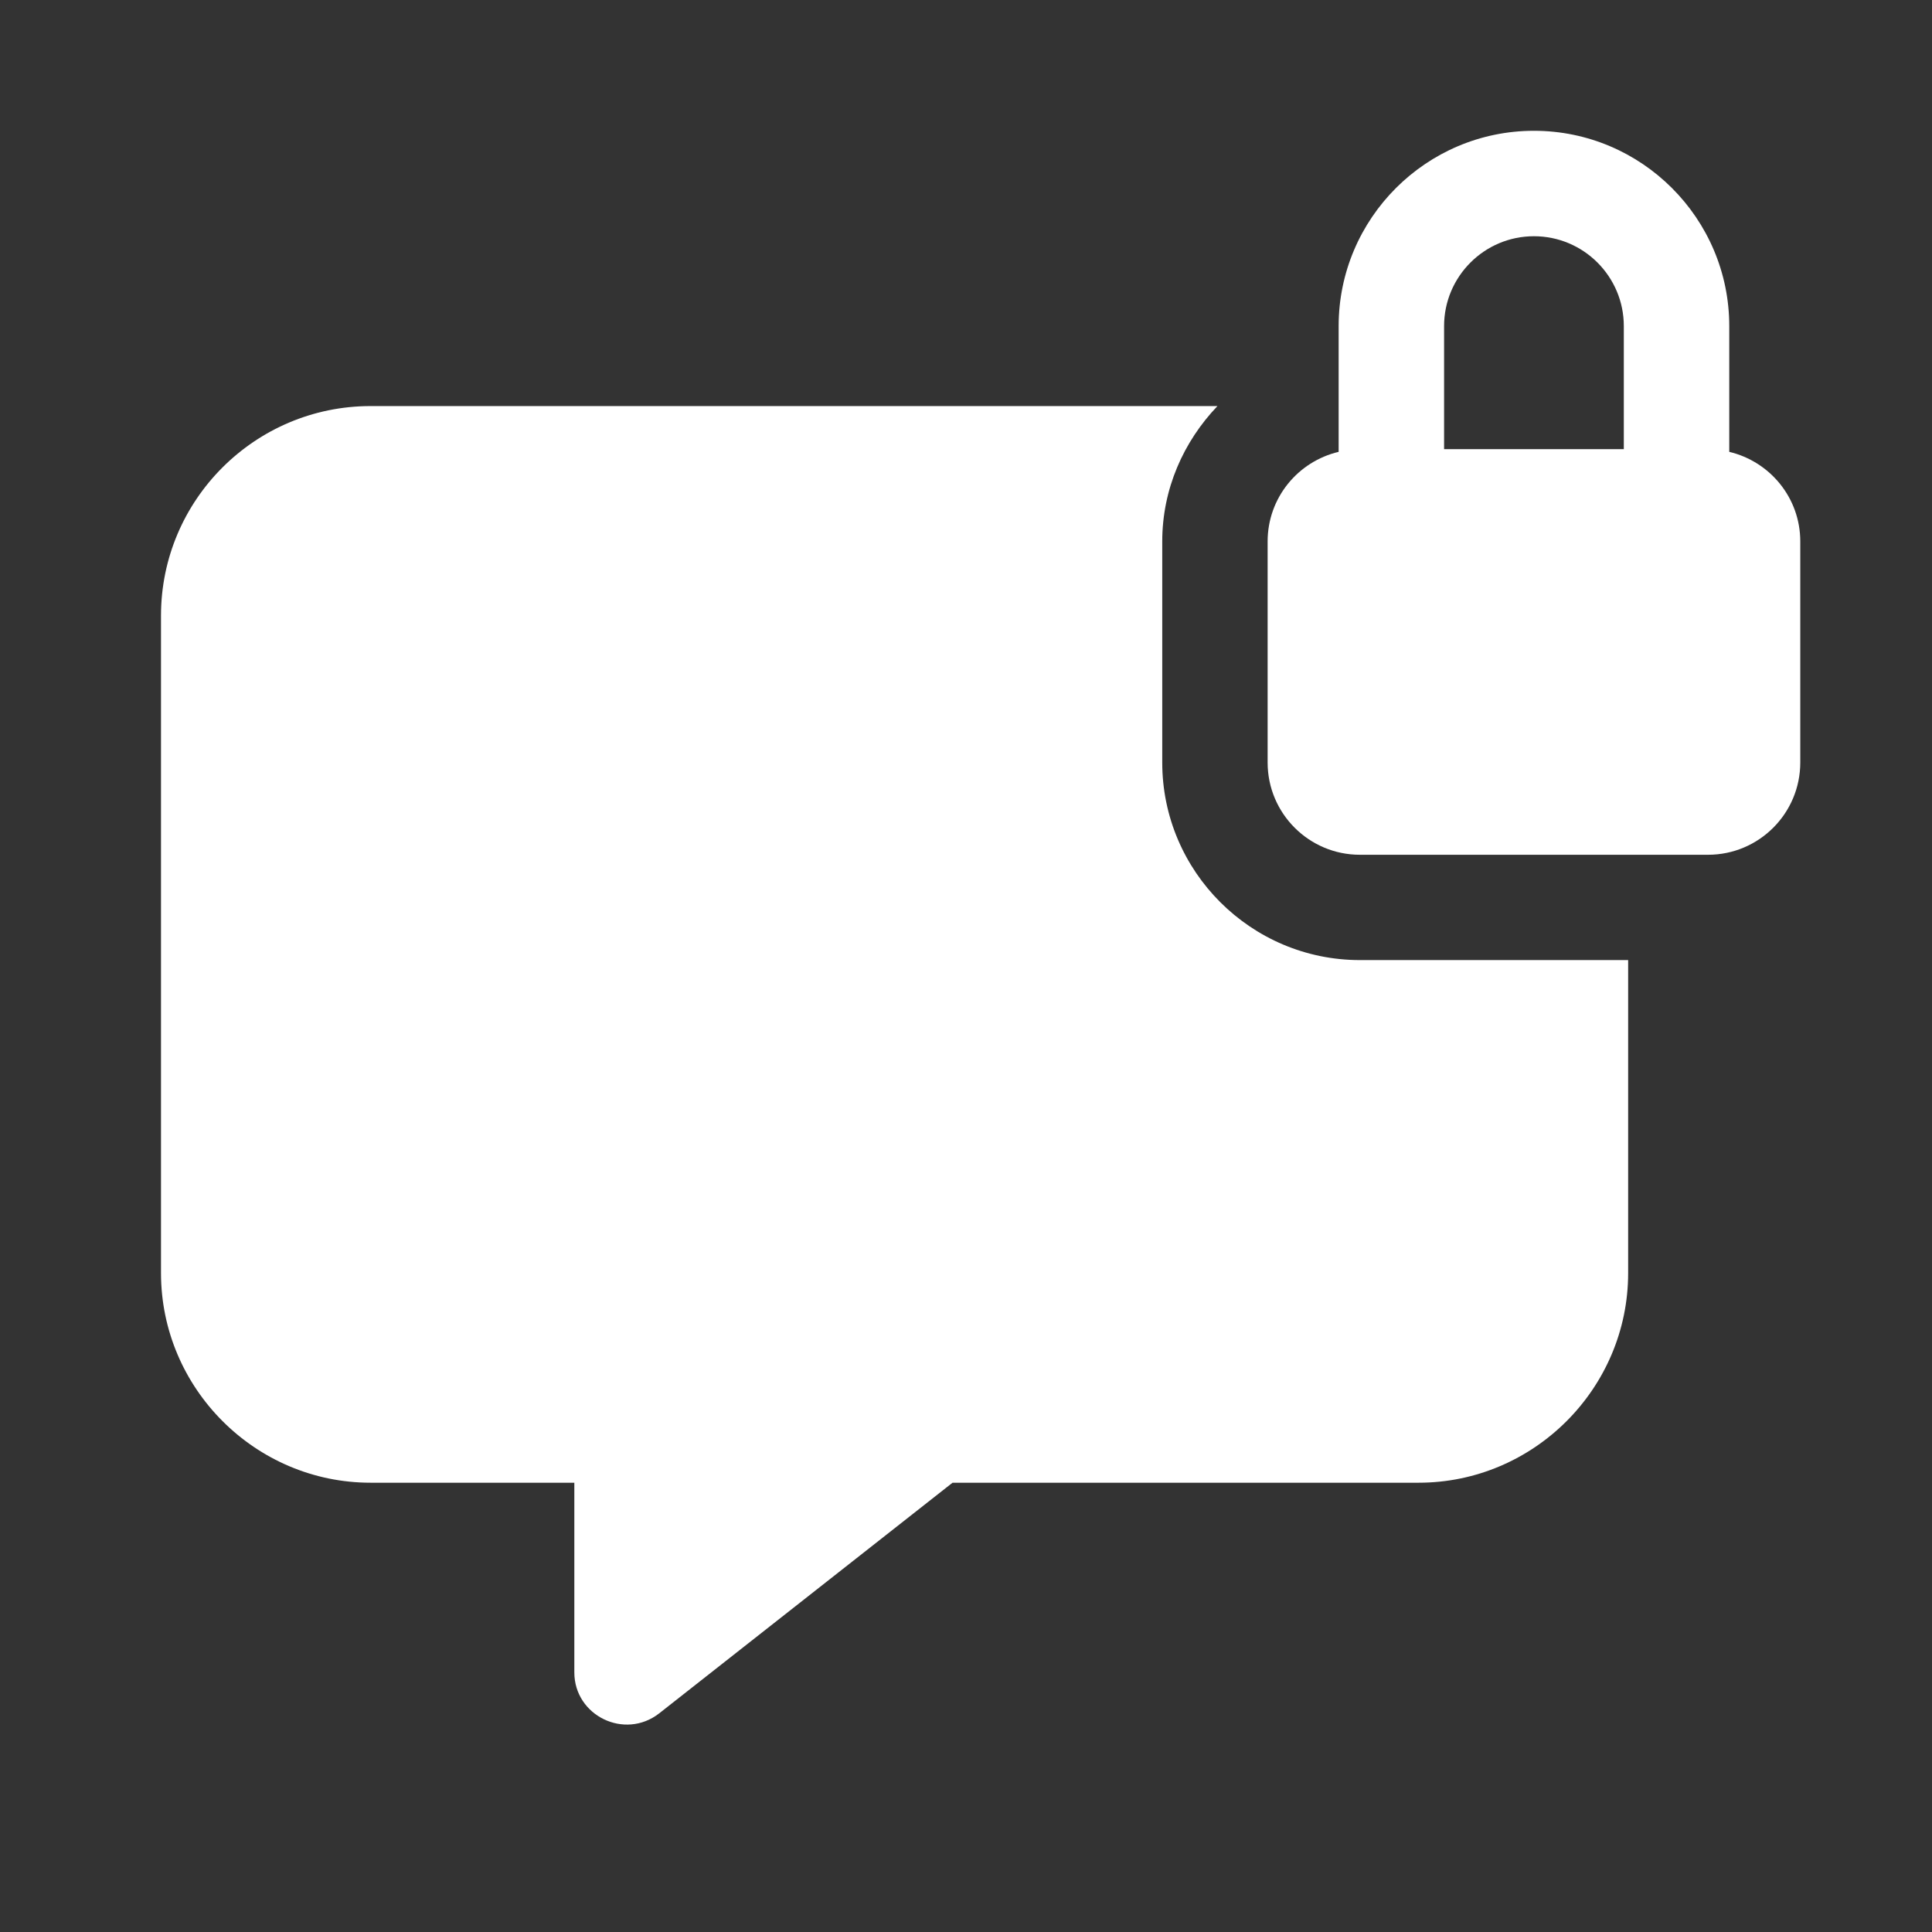
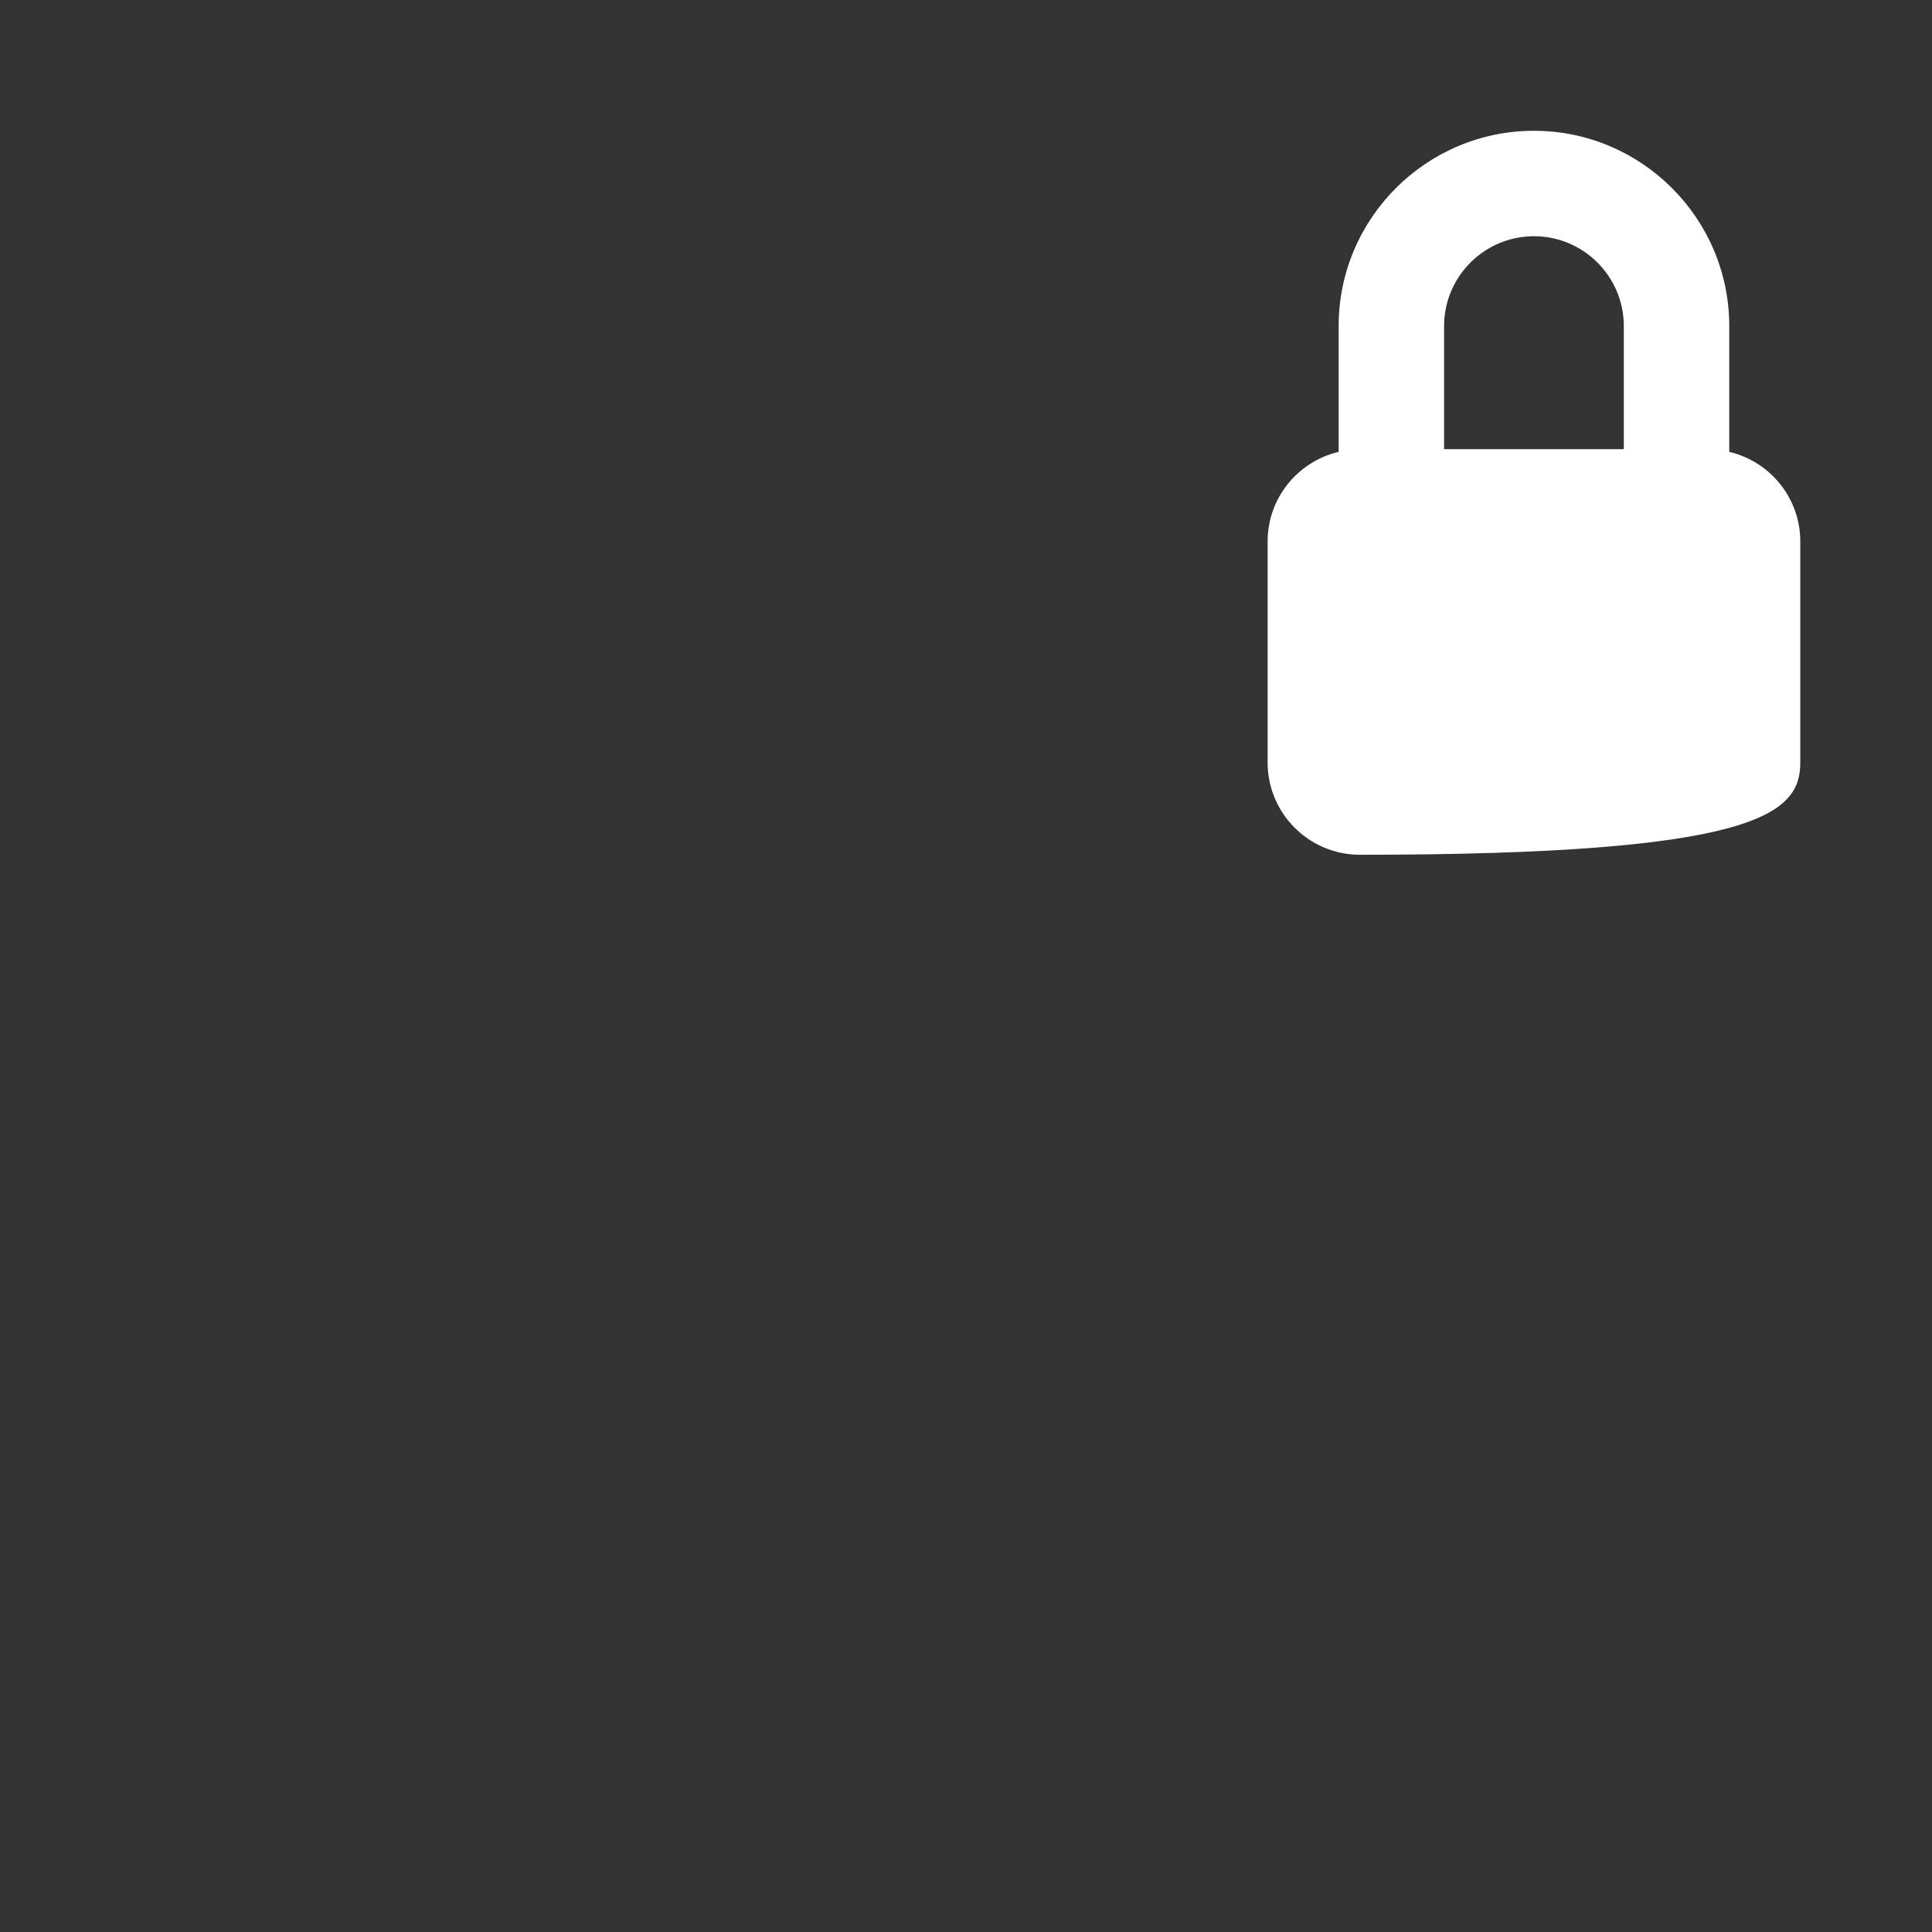
<svg xmlns="http://www.w3.org/2000/svg" width="33" height="33" viewBox="0 0 33 33" fill="none">
  <rect x="0" y="0" width="33" height="33" fill="#333333" stroke="none" />
  <g id="fi_12485800">
    <g id="private_chat">
-       <path id="Vector" d="M29.537 7.718V5.57C29.537 3.731 28.04 2.234 26.201 2.234C24.362 2.234 22.865 3.731 22.865 5.57V7.718C22.17 7.882 21.652 8.503 21.652 9.248V13.024C21.652 13.894 22.358 14.6 23.228 14.6H29.174C30.044 14.6 30.75 13.894 30.75 13.024V9.248C30.75 8.503 30.232 7.883 29.537 7.718ZM26.201 4.035C27.048 4.035 27.736 4.723 27.736 5.57V7.672H24.666V5.57C24.666 4.724 25.354 4.035 26.201 4.035Z" fill="white" />
-       <path id="Vector_2" d="M23.228 16.399C21.367 16.399 19.852 14.884 19.852 13.024V9.249C19.852 8.355 20.213 7.546 20.795 6.936H6.33C4.36 6.936 2.75 8.536 2.75 10.515V21.745C2.75 23.715 4.361 25.326 6.33 25.326H9.81V28.566C9.81 29.305 10.67 29.726 11.26 29.265L16.27 25.326H24.23C26.199 25.326 27.81 23.715 27.81 21.745V16.399H23.228Z" fill="white" />
+       <path id="Vector" d="M29.537 7.718V5.57C29.537 3.731 28.04 2.234 26.201 2.234C24.362 2.234 22.865 3.731 22.865 5.57V7.718C22.17 7.882 21.652 8.503 21.652 9.248V13.024C21.652 13.894 22.358 14.6 23.228 14.6C30.044 14.6 30.75 13.894 30.75 13.024V9.248C30.75 8.503 30.232 7.883 29.537 7.718ZM26.201 4.035C27.048 4.035 27.736 4.723 27.736 5.57V7.672H24.666V5.57C24.666 4.724 25.354 4.035 26.201 4.035Z" fill="white" />
    </g>
  </g>
</svg>